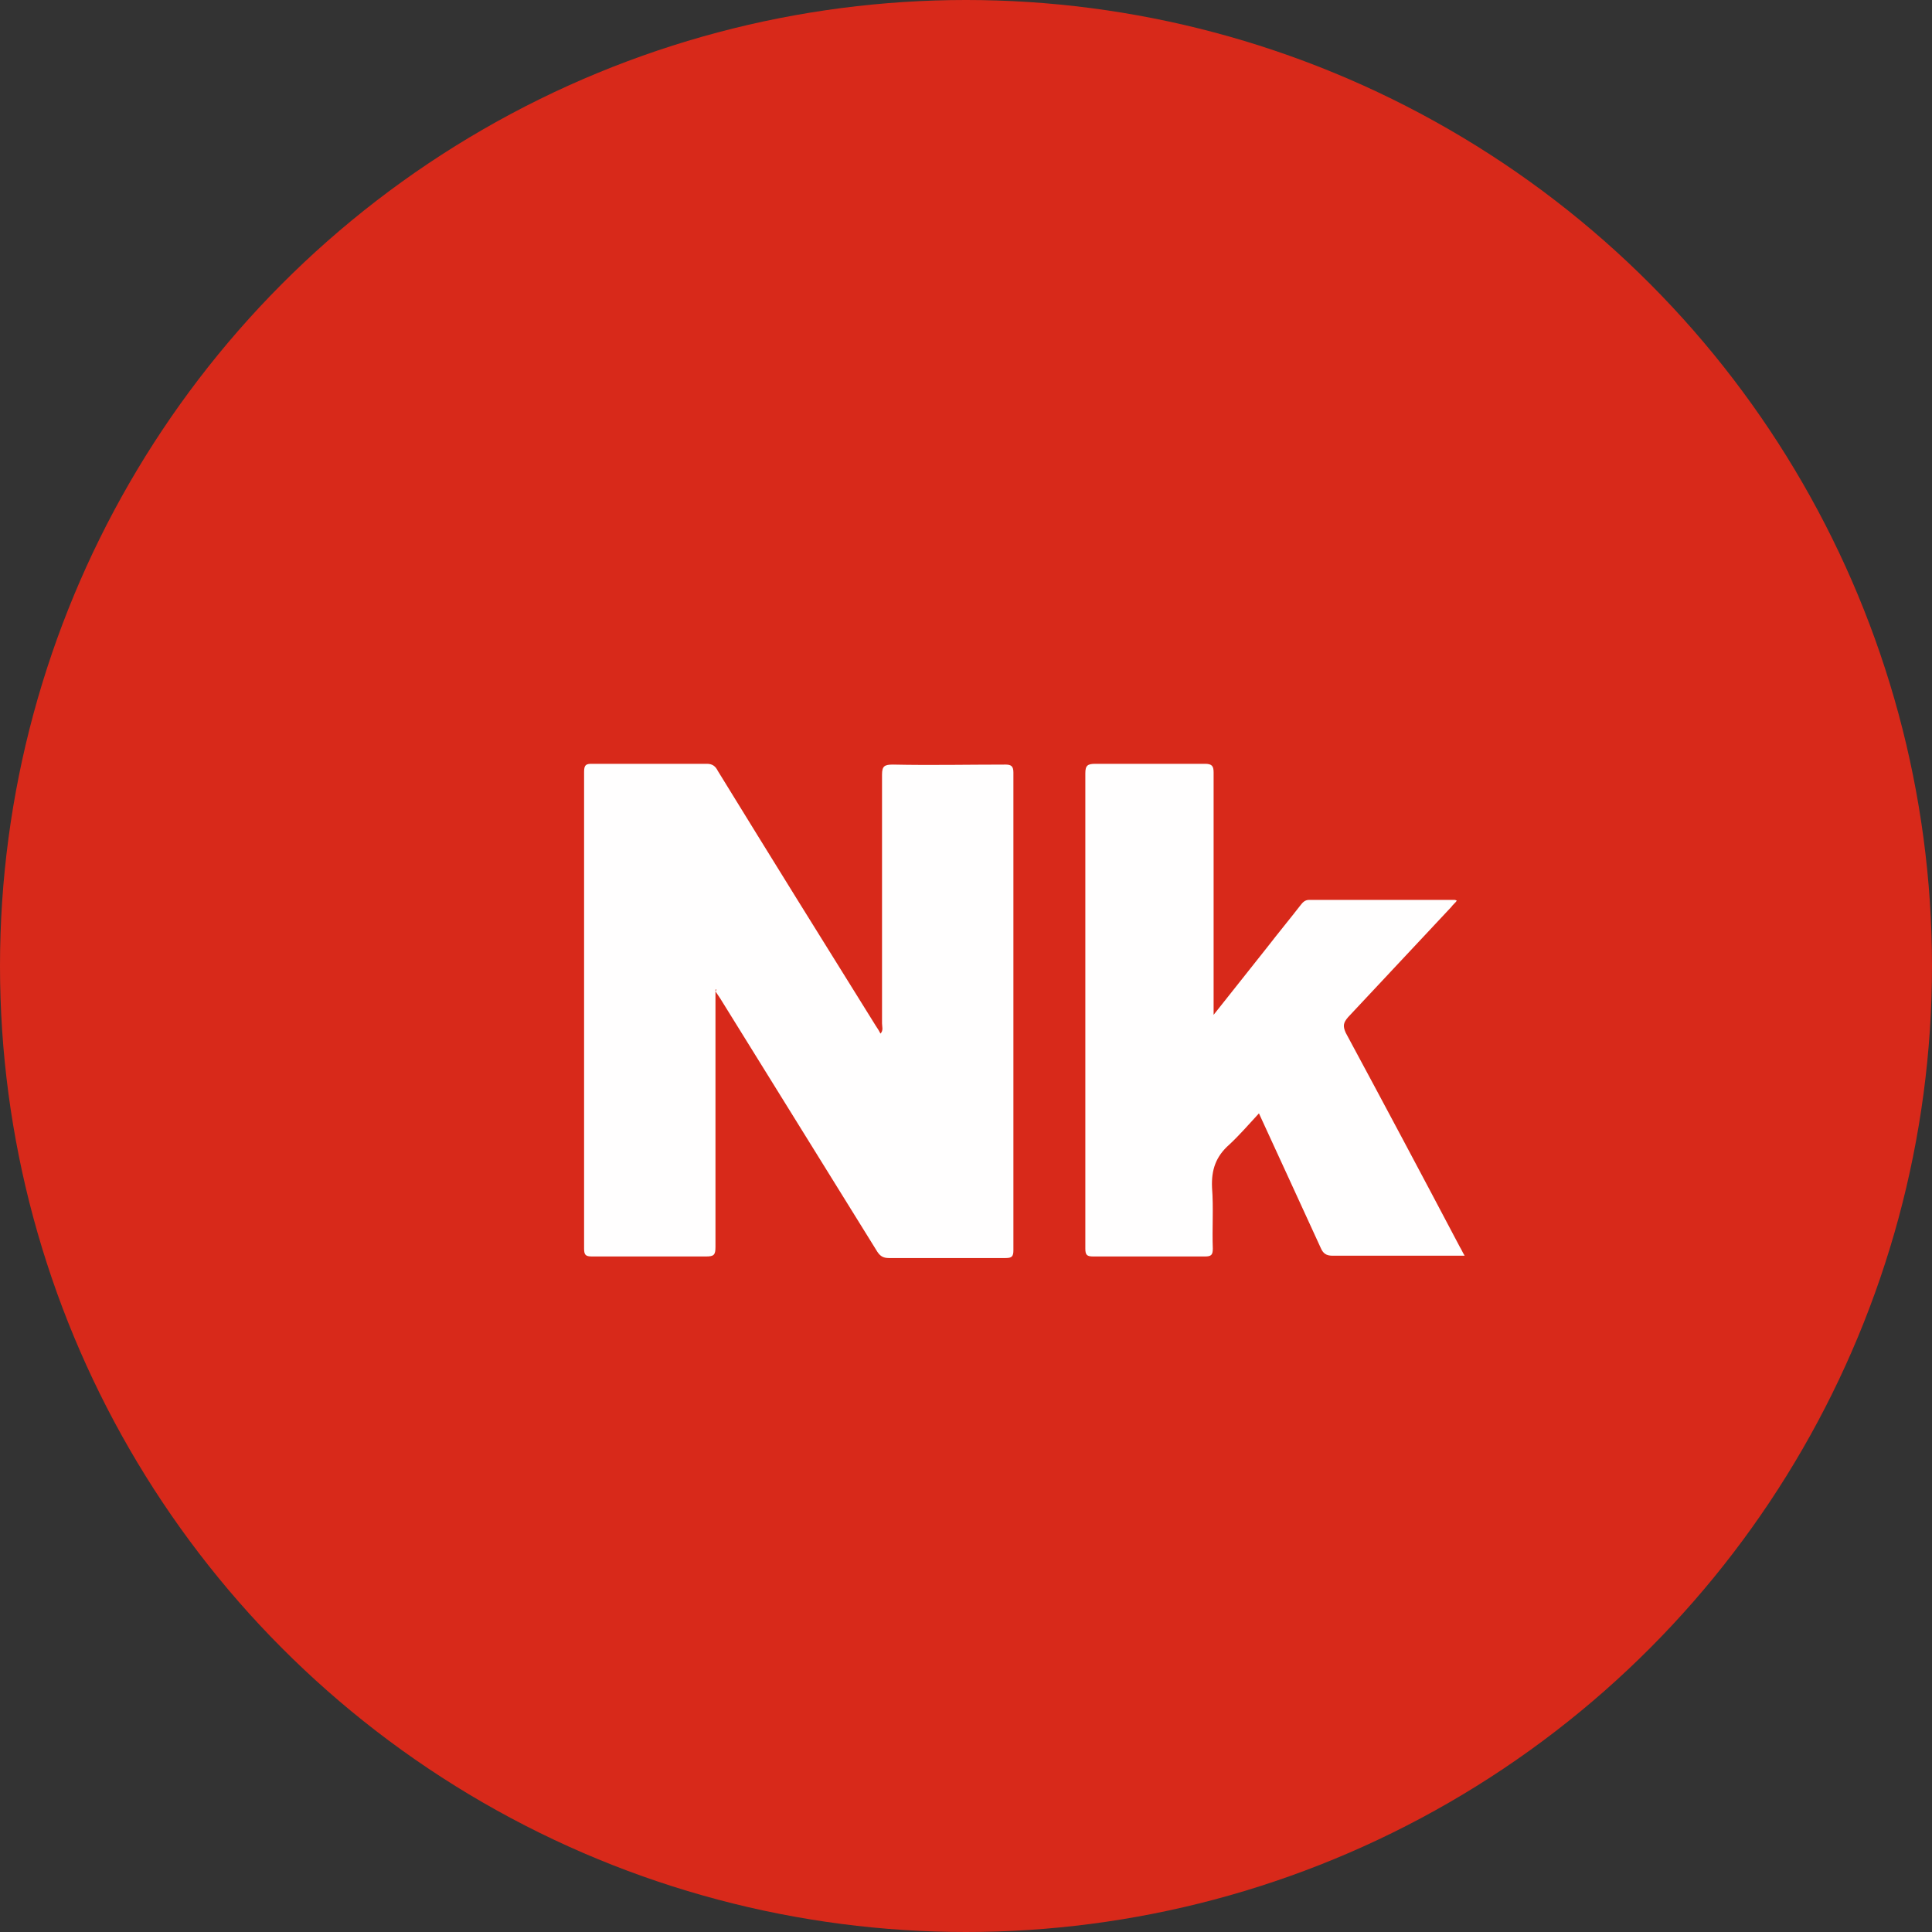
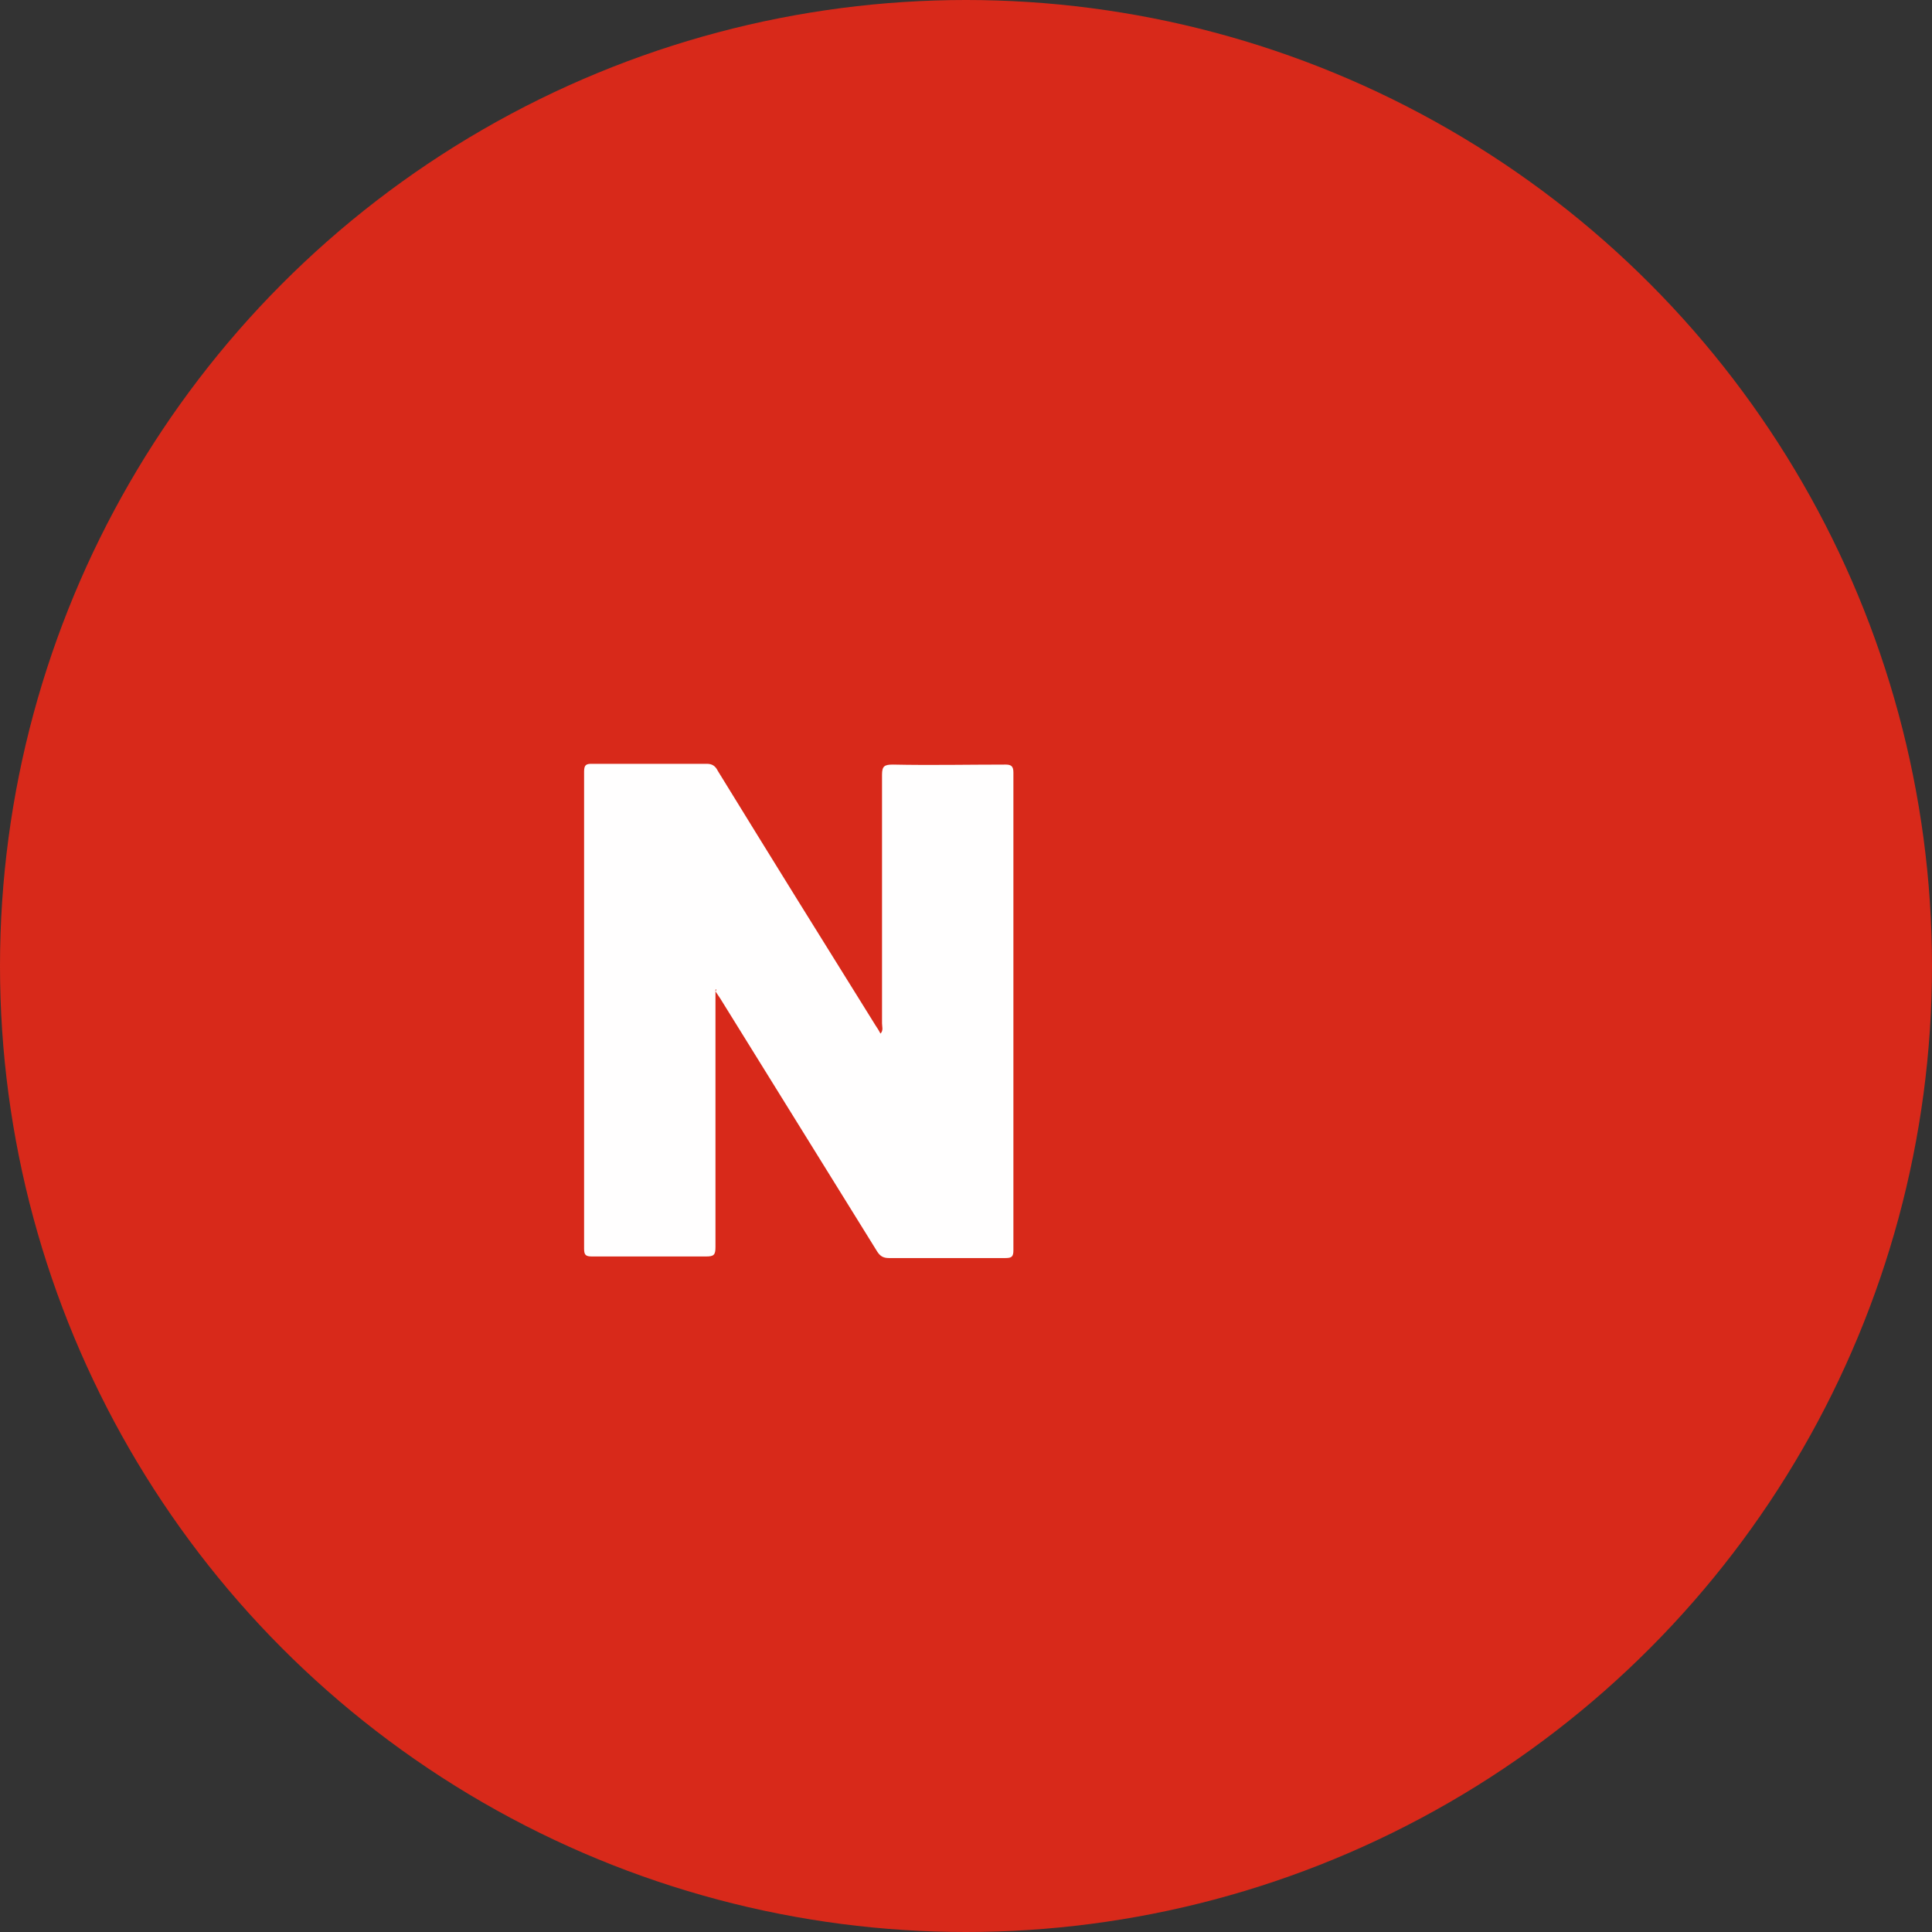
<svg xmlns="http://www.w3.org/2000/svg" width="43" height="43" viewBox="0 0 43 43" fill="none">
  <rect x="0" y="0" width="43" height="43" fill="#333333" stroke="none" />
  <circle cx="21.5" cy="21.5" r="21.5" fill="#D8291A" />
  <path d="M15.924 22.03V22.256C15.924 24.084 15.924 25.929 15.924 27.756C15.924 27.93 15.889 27.965 15.715 27.965C14.88 27.965 14.027 27.965 13.174 27.965C13.035 27.965 13 27.93 13 27.791C13 24.258 13 20.707 13 17.174C13 17.017 13.052 17 13.174 17C14.027 17 14.88 17 15.733 17C15.854 17 15.924 17.052 15.976 17.157C17.142 19.054 18.308 20.933 19.492 22.831C19.527 22.883 19.562 22.935 19.596 23.005C19.666 22.935 19.631 22.848 19.631 22.779C19.631 20.933 19.631 19.089 19.631 17.244C19.631 17.052 19.683 17.017 19.875 17.017C20.71 17.035 21.546 17.017 22.381 17.017C22.503 17.017 22.555 17.052 22.555 17.192C22.555 20.742 22.555 24.293 22.555 27.826C22.555 27.965 22.521 28 22.381 28C21.511 28 20.658 28 19.788 28C19.666 28 19.596 27.965 19.527 27.861C18.361 25.981 17.195 24.101 16.029 22.221C15.994 22.169 15.959 22.117 15.924 22.065C15.959 22.013 15.941 22.013 15.924 22.03Z" fill="#FFFEFE" />
-   <path d="M27.011 22.587L28.212 21.073C28.455 20.759 28.699 20.464 28.943 20.15C28.995 20.081 29.047 20.029 29.134 20.029C30.213 20.029 31.292 20.029 32.371 20.029C32.389 20.029 32.389 20.029 32.424 20.046C32.389 20.098 32.337 20.133 32.302 20.185C31.536 21.003 30.77 21.821 30.004 22.639C29.9 22.761 29.882 22.831 29.952 22.987C30.805 24.571 31.658 26.172 32.493 27.756C32.528 27.809 32.545 27.861 32.598 27.948H32.389C31.484 27.948 30.561 27.948 29.656 27.948C29.517 27.948 29.447 27.896 29.395 27.774C28.943 26.782 28.49 25.807 28.02 24.78C27.794 25.024 27.585 25.267 27.359 25.476C27.063 25.737 26.958 26.033 26.976 26.434C27.011 26.886 26.976 27.339 26.993 27.791C26.993 27.93 26.958 27.965 26.819 27.965C25.984 27.965 25.148 27.965 24.33 27.965C24.191 27.965 24.156 27.93 24.156 27.791C24.156 26.364 24.156 24.954 24.156 23.527C24.156 21.421 24.156 19.315 24.156 17.209C24.156 17.035 24.208 17 24.382 17C25.201 17 26.001 17 26.819 17C26.976 17 27.011 17.052 27.011 17.192C27.011 18.949 27.011 20.707 27.011 22.465V22.587C26.993 22.587 26.976 22.57 27.011 22.587Z" fill="#FFFEFE" />
</svg>